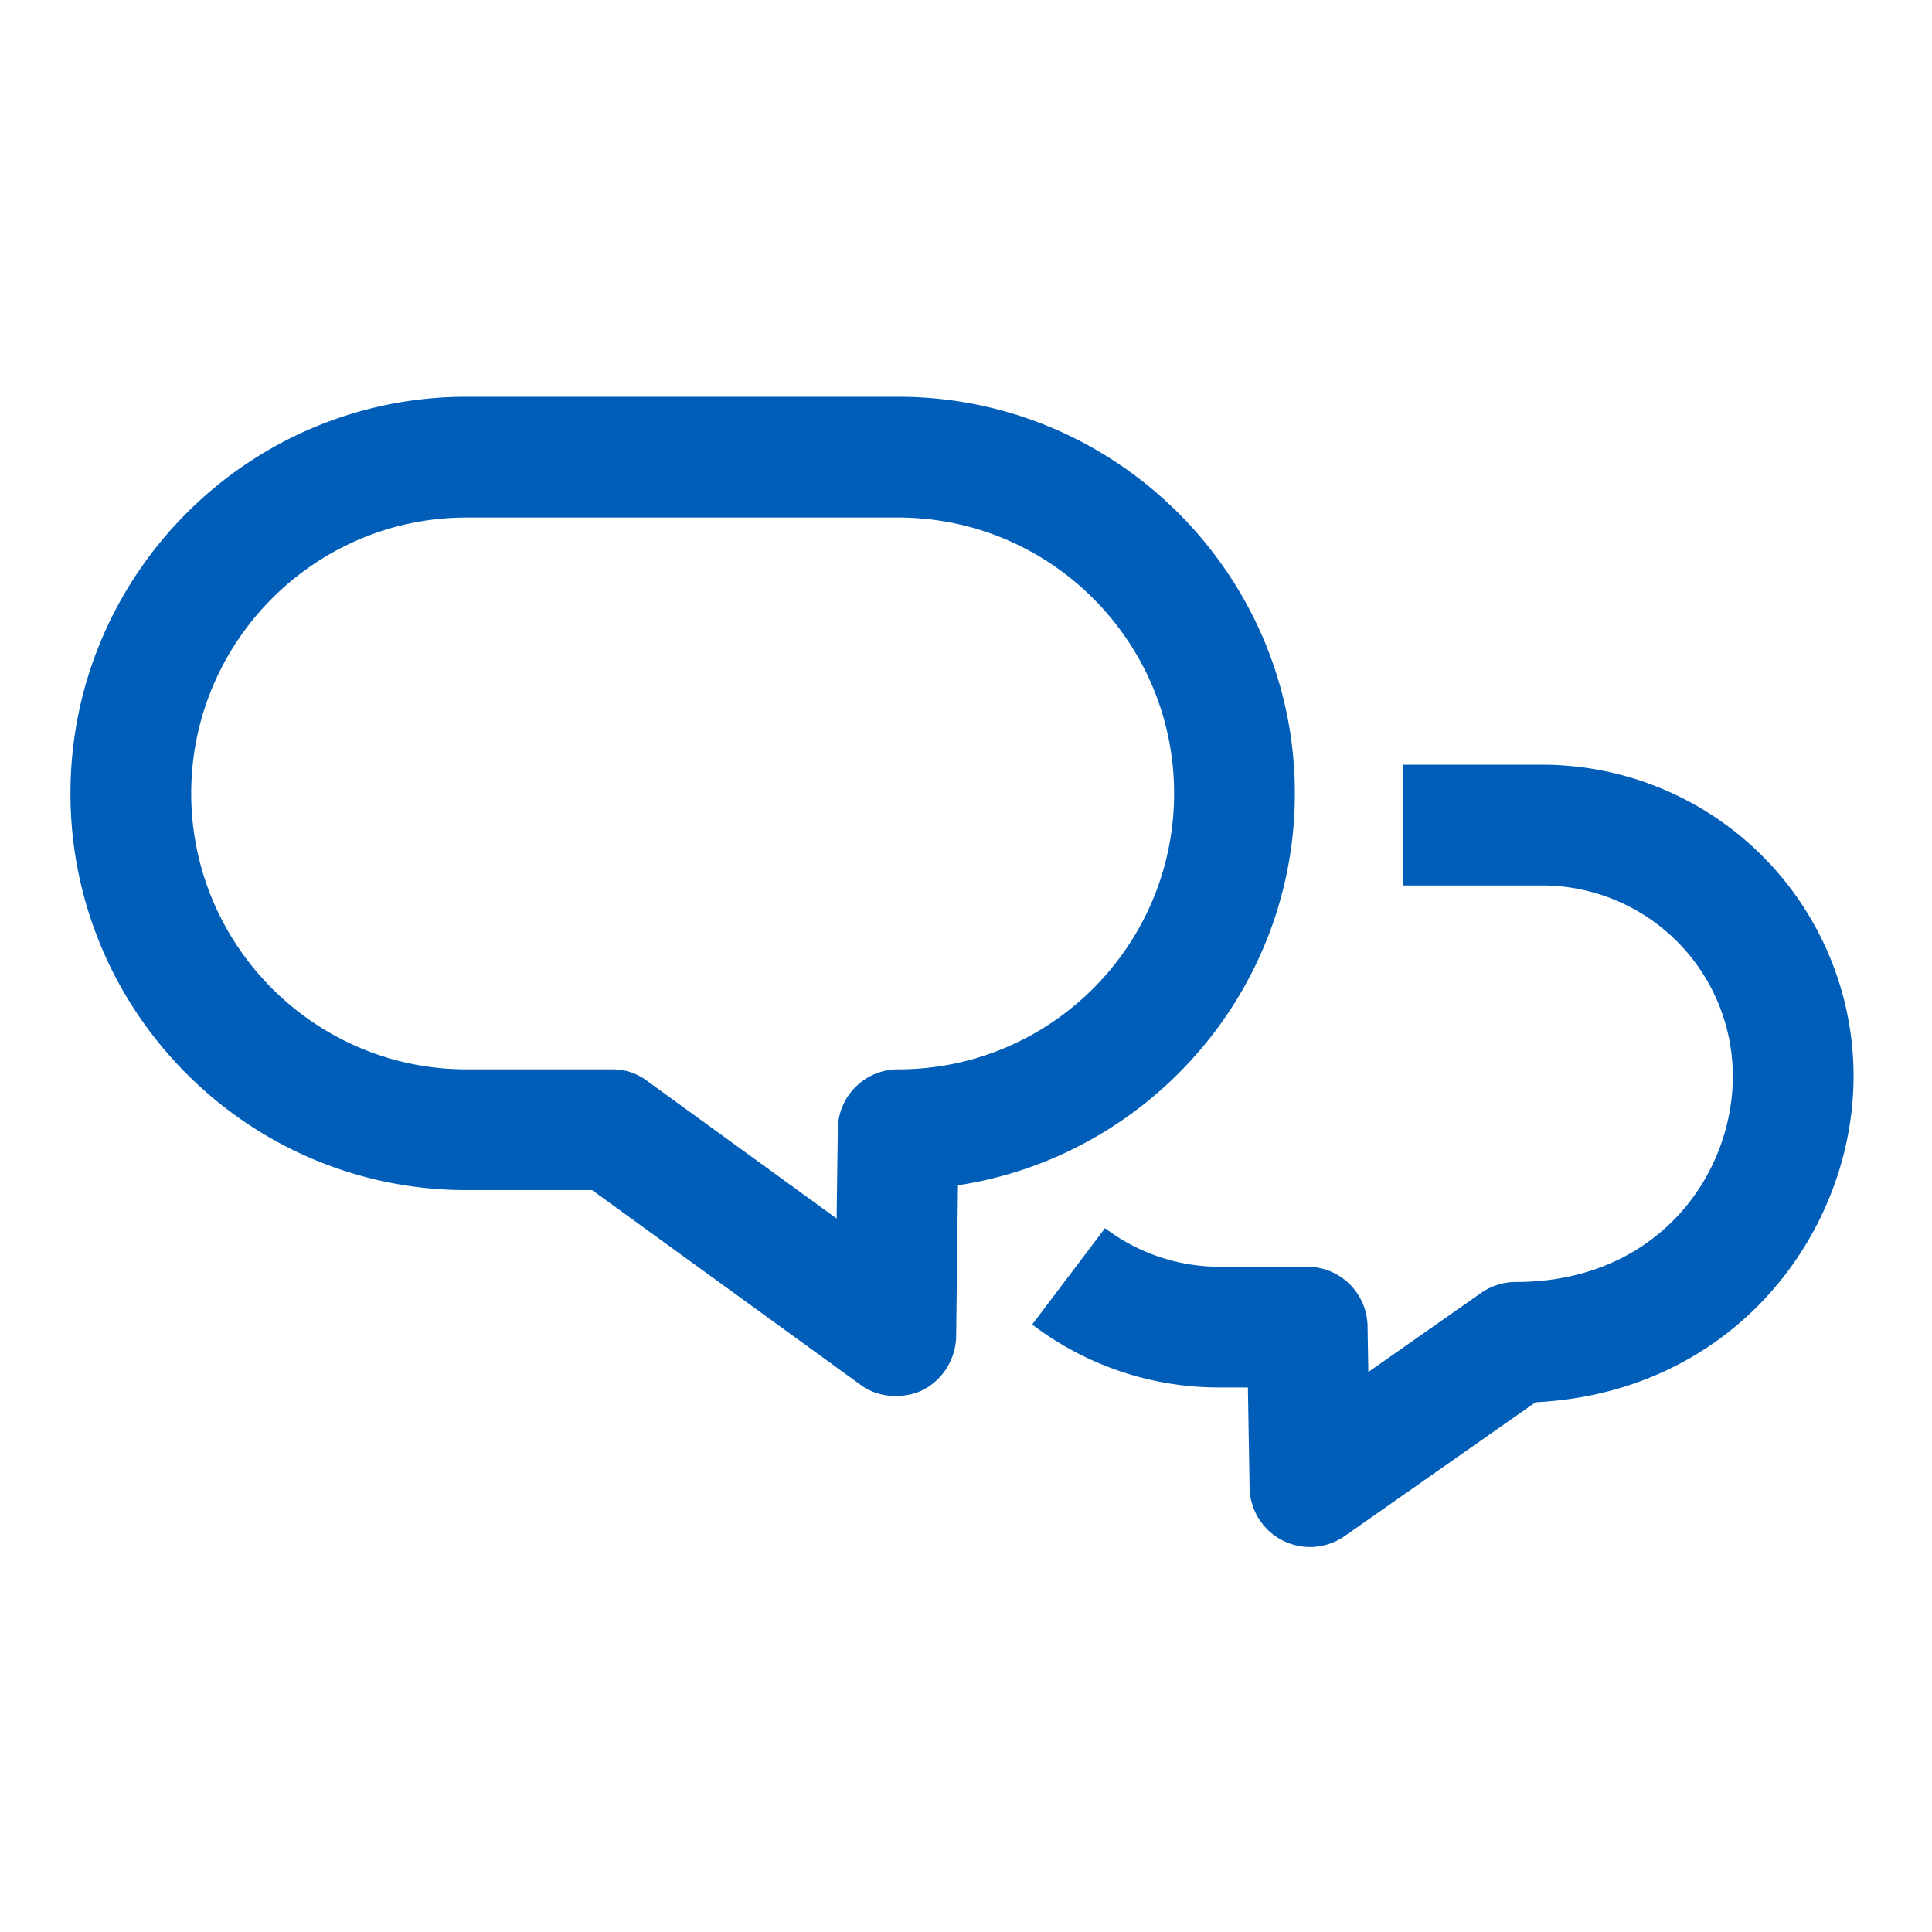
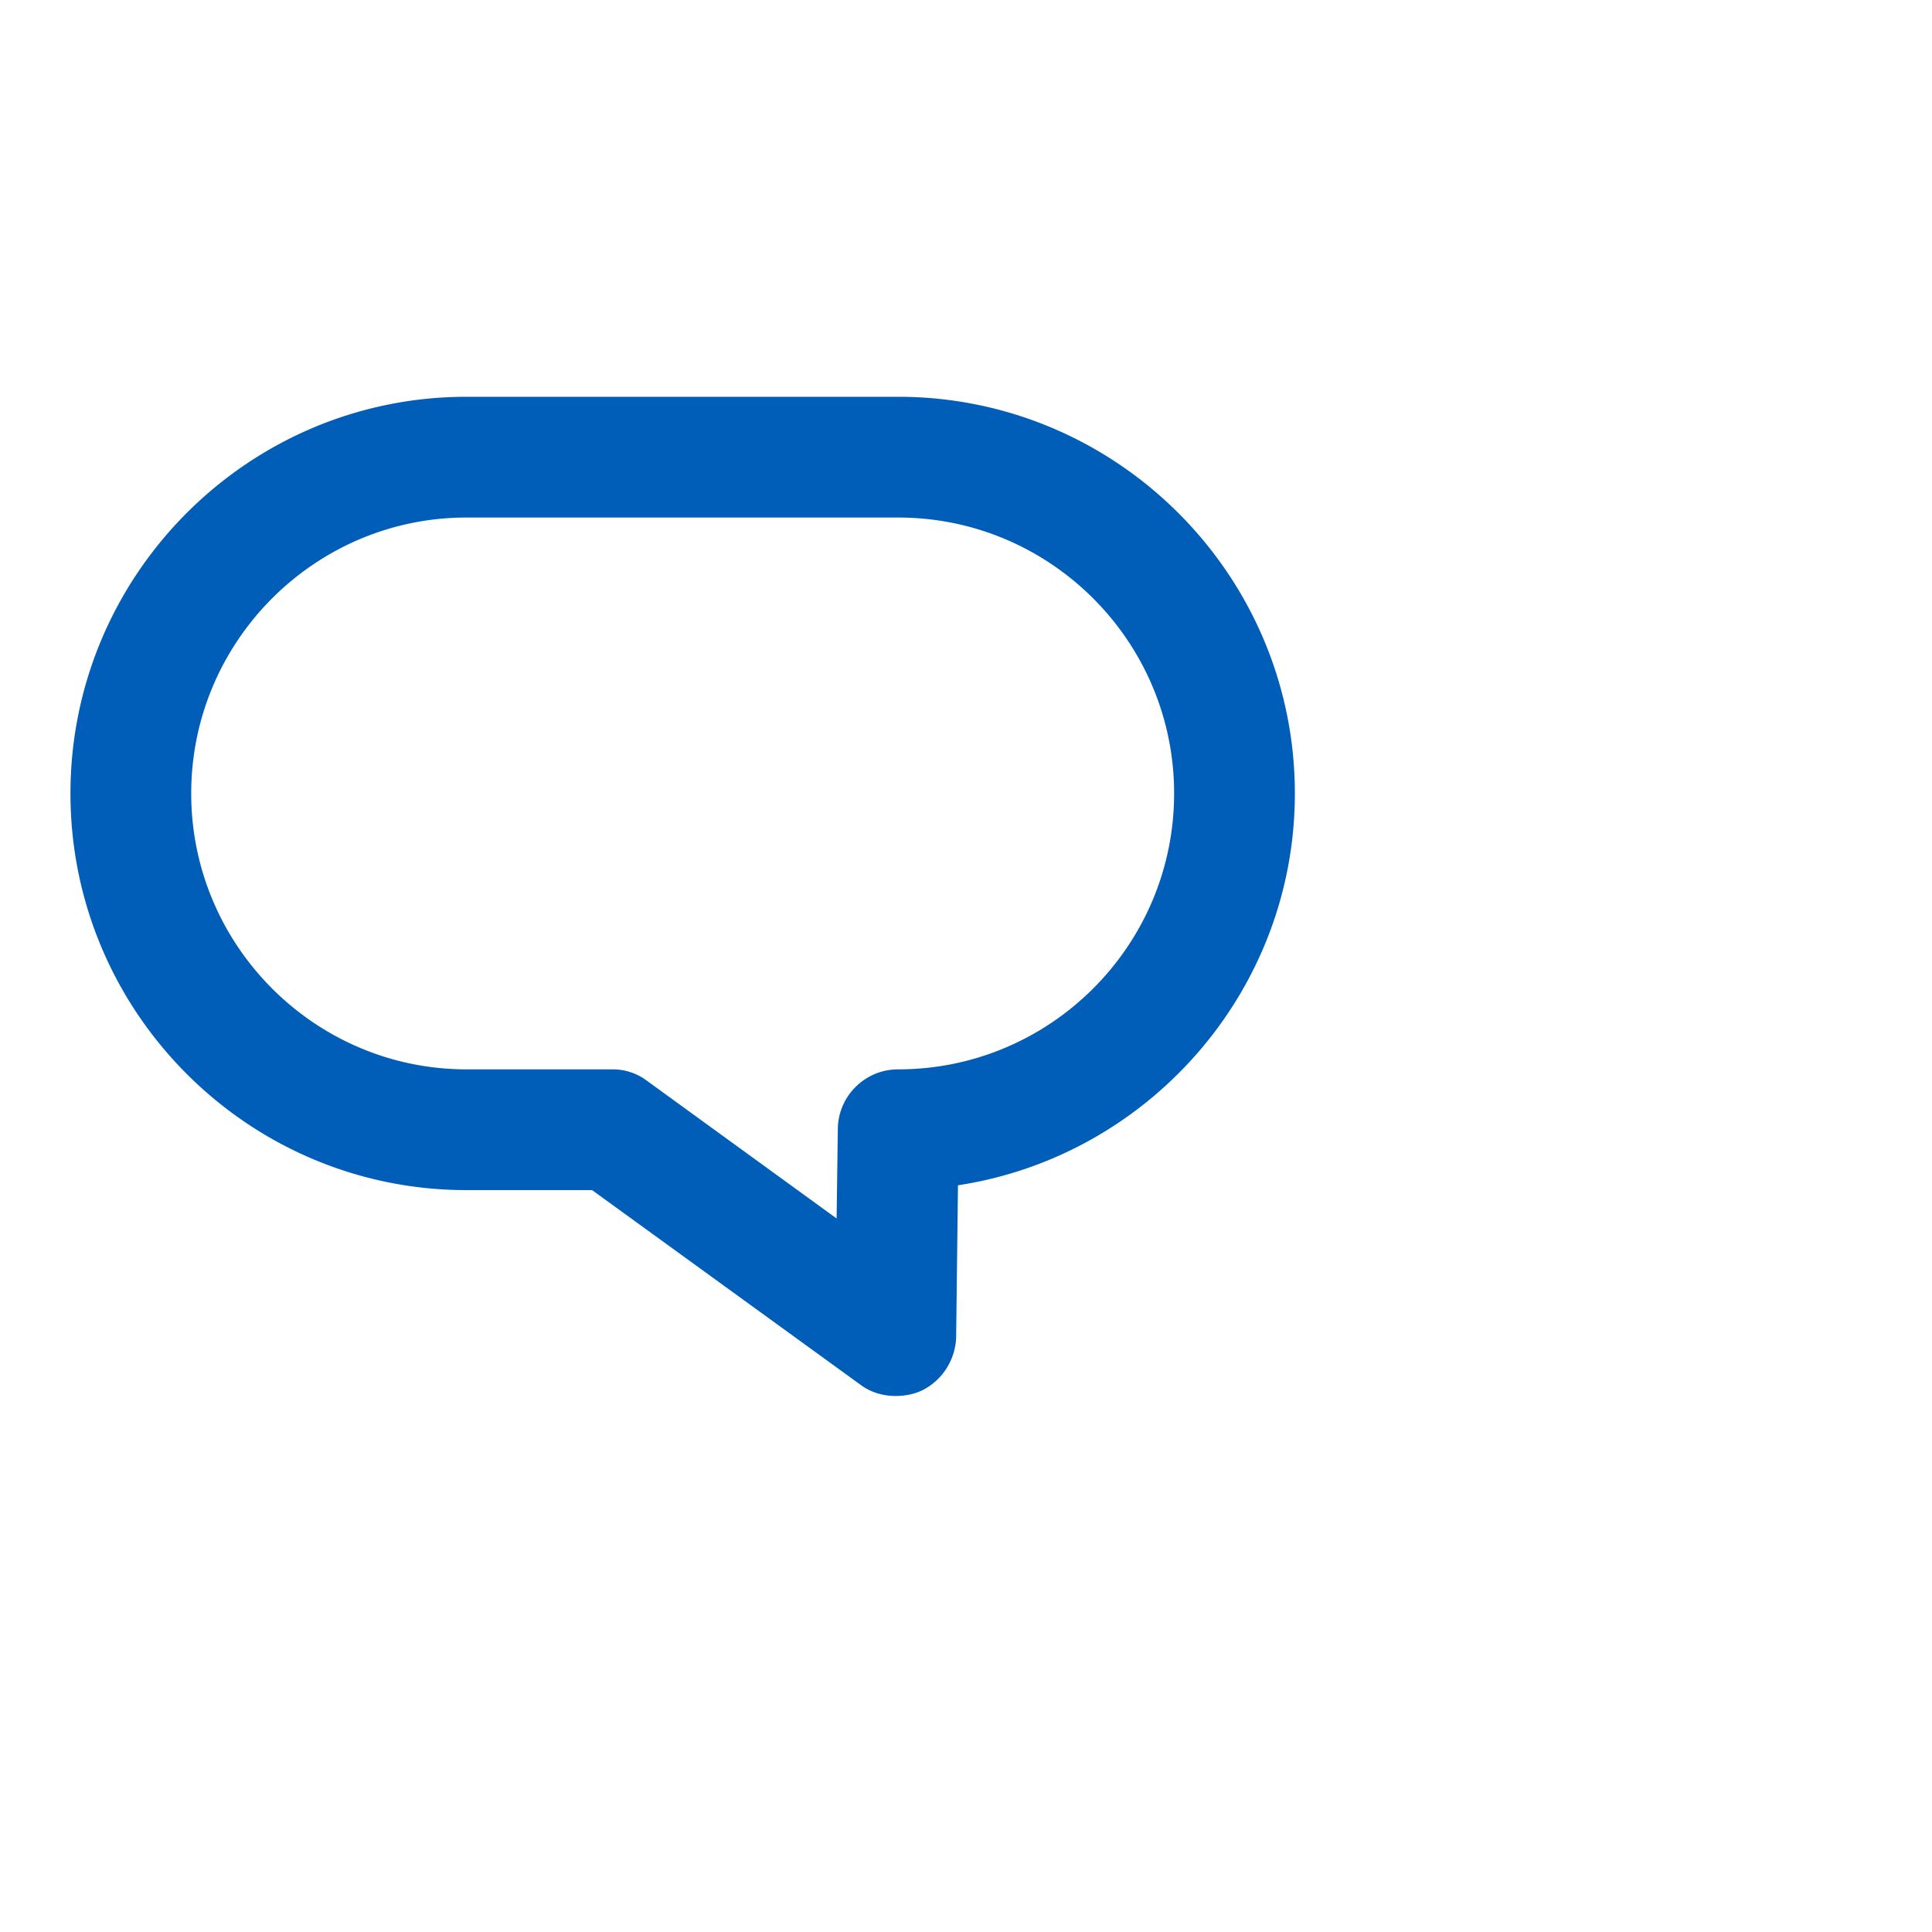
<svg xmlns="http://www.w3.org/2000/svg" width="32" height="32" viewBox="0 0 32 32">
-   <path fill="#005EB8" d="M25.544 12.666H23.24v2h2.304a3.16 3.16 0 0 1 3.157 3.157c0 1.653-1.26 3.411-3.595 3.411a1 1 0 0 0-.574.181l-1.868 1.31-.013-.762a1 1 0 0 0-1-.982h-1.445a3.13 3.13 0 0 1-1.903-.639l-1.207 1.596a5.1 5.1 0 0 0 3.11 1.043h.463l.028 1.661a1.001 1.001 0 0 0 1.574.801l3.162-2.217c3.305-.166 5.268-2.827 5.268-5.403a5.16 5.16 0 0 0-5.157-5.157" />
  <path fill="#005EB8" d="M21.447 13.142c0-3.62-2.95-6.57-6.57-6.57h-7.15c-3.62 0-6.56 2.95-6.56 6.57s2.94 6.57 6.56 6.57h2.08l4.44 3.22c.17.13.38.19.59.19.15 0 .31-.03.45-.1.33-.17.54-.51.55-.88l.03-2.51c3.15-.48 5.58-3.21 5.58-6.49m-6.57 4.57c-.55 0-.99.44-1 .98l-.02 1.49-3.14-2.28a.94.94 0 0 0-.58-.19h-2.41c-2.51 0-4.56-2.05-4.56-4.57s2.05-4.57 4.56-4.57h7.15c2.52 0 4.57 2.05 4.57 4.57s-2.05 4.57-4.57 4.57" />
</svg>